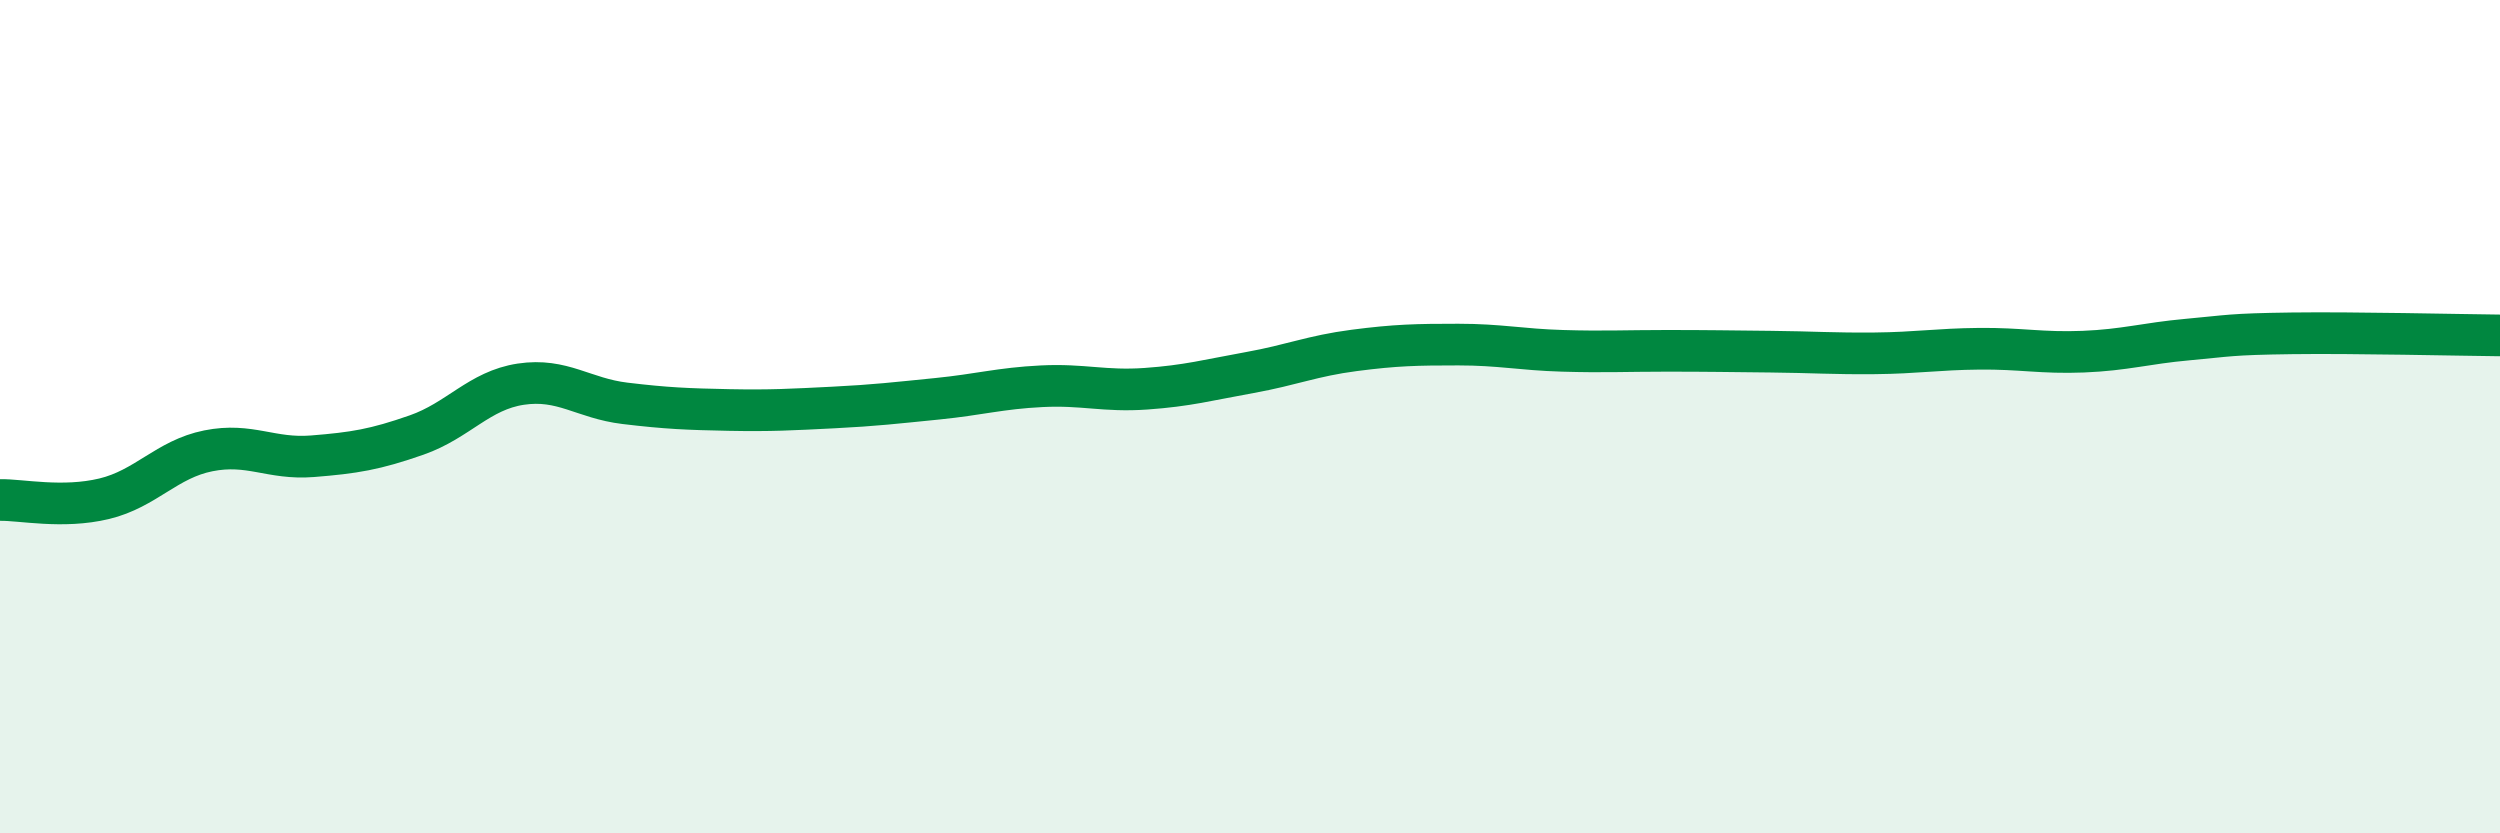
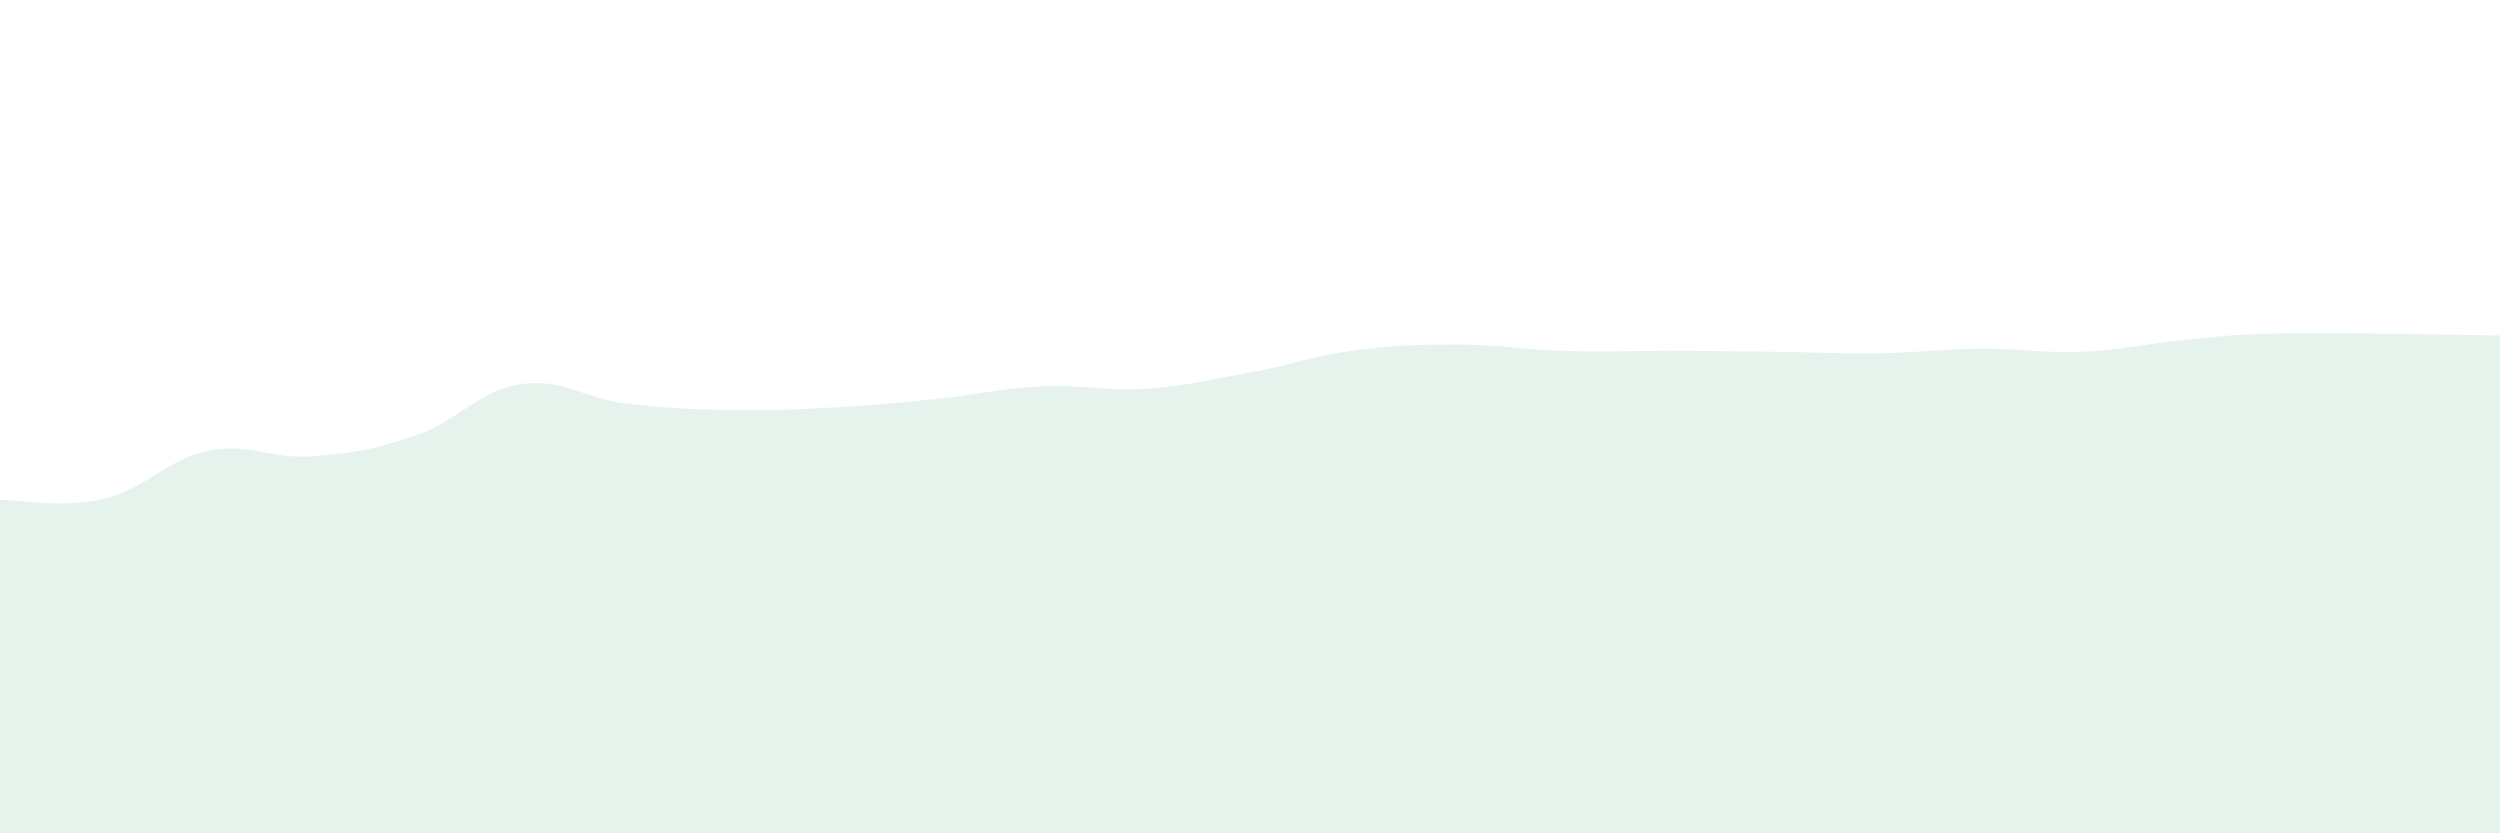
<svg xmlns="http://www.w3.org/2000/svg" width="60" height="20" viewBox="0 0 60 20">
  <path d="M 0,12 C 0.5,11.99 1.5,12.21 2.5,11.97 C 3.5,11.73 4,11.02 5,10.82 C 6,10.62 6.5,11.03 7.5,10.95 C 8.5,10.87 9,10.79 10,10.44 C 11,10.09 11.5,9.37 12.5,9.22 C 13.5,9.07 14,9.56 15,9.68 C 16,9.8 16.5,9.82 17.5,9.84 C 18.5,9.86 19,9.83 20,9.78 C 21,9.73 21.5,9.67 22.5,9.57 C 23.5,9.47 24,9.32 25,9.27 C 26,9.22 26.5,9.4 27.5,9.33 C 28.5,9.26 29,9.12 30,8.94 C 31,8.76 31.5,8.54 32.5,8.41 C 33.5,8.28 34,8.27 35,8.27 C 36,8.27 36.5,8.39 37.5,8.42 C 38.5,8.45 39,8.42 40,8.42 C 41,8.42 41.5,8.43 42.5,8.44 C 43.5,8.45 44,8.49 45,8.48 C 46,8.47 46.5,8.38 47.5,8.37 C 48.5,8.36 49,8.48 50,8.44 C 51,8.4 51.5,8.24 52.5,8.15 C 53.5,8.06 53.5,8.02 55,8 C 56.5,7.98 59,8.04 60,8.05L60 20L0 20Z" fill="#008740" opacity="0.1" stroke-linecap="round" stroke-linejoin="round" />
-   <path d="M 0,12 C 0.5,11.99 1.5,12.21 2.5,11.97 C 3.5,11.73 4,11.02 5,10.82 C 6,10.62 6.5,11.03 7.5,10.95 C 8.5,10.87 9,10.79 10,10.44 C 11,10.09 11.5,9.37 12.5,9.22 C 13.5,9.07 14,9.56 15,9.68 C 16,9.8 16.5,9.82 17.5,9.84 C 18.5,9.86 19,9.83 20,9.78 C 21,9.73 21.5,9.67 22.5,9.57 C 23.5,9.47 24,9.32 25,9.27 C 26,9.22 26.5,9.4 27.5,9.33 C 28.5,9.26 29,9.12 30,8.94 C 31,8.76 31.5,8.54 32.5,8.41 C 33.5,8.28 34,8.27 35,8.27 C 36,8.27 36.5,8.39 37.5,8.42 C 38.5,8.45 39,8.42 40,8.42 C 41,8.42 41.5,8.43 42.5,8.44 C 43.5,8.45 44,8.49 45,8.48 C 46,8.47 46.5,8.38 47.5,8.37 C 48.5,8.36 49,8.48 50,8.44 C 51,8.4 51.5,8.24 52.5,8.15 C 53.5,8.06 53.5,8.02 55,8 C 56.5,7.98 59,8.04 60,8.05" stroke="#008740" stroke-width="1" fill="none" stroke-linecap="round" stroke-linejoin="round" />
</svg>